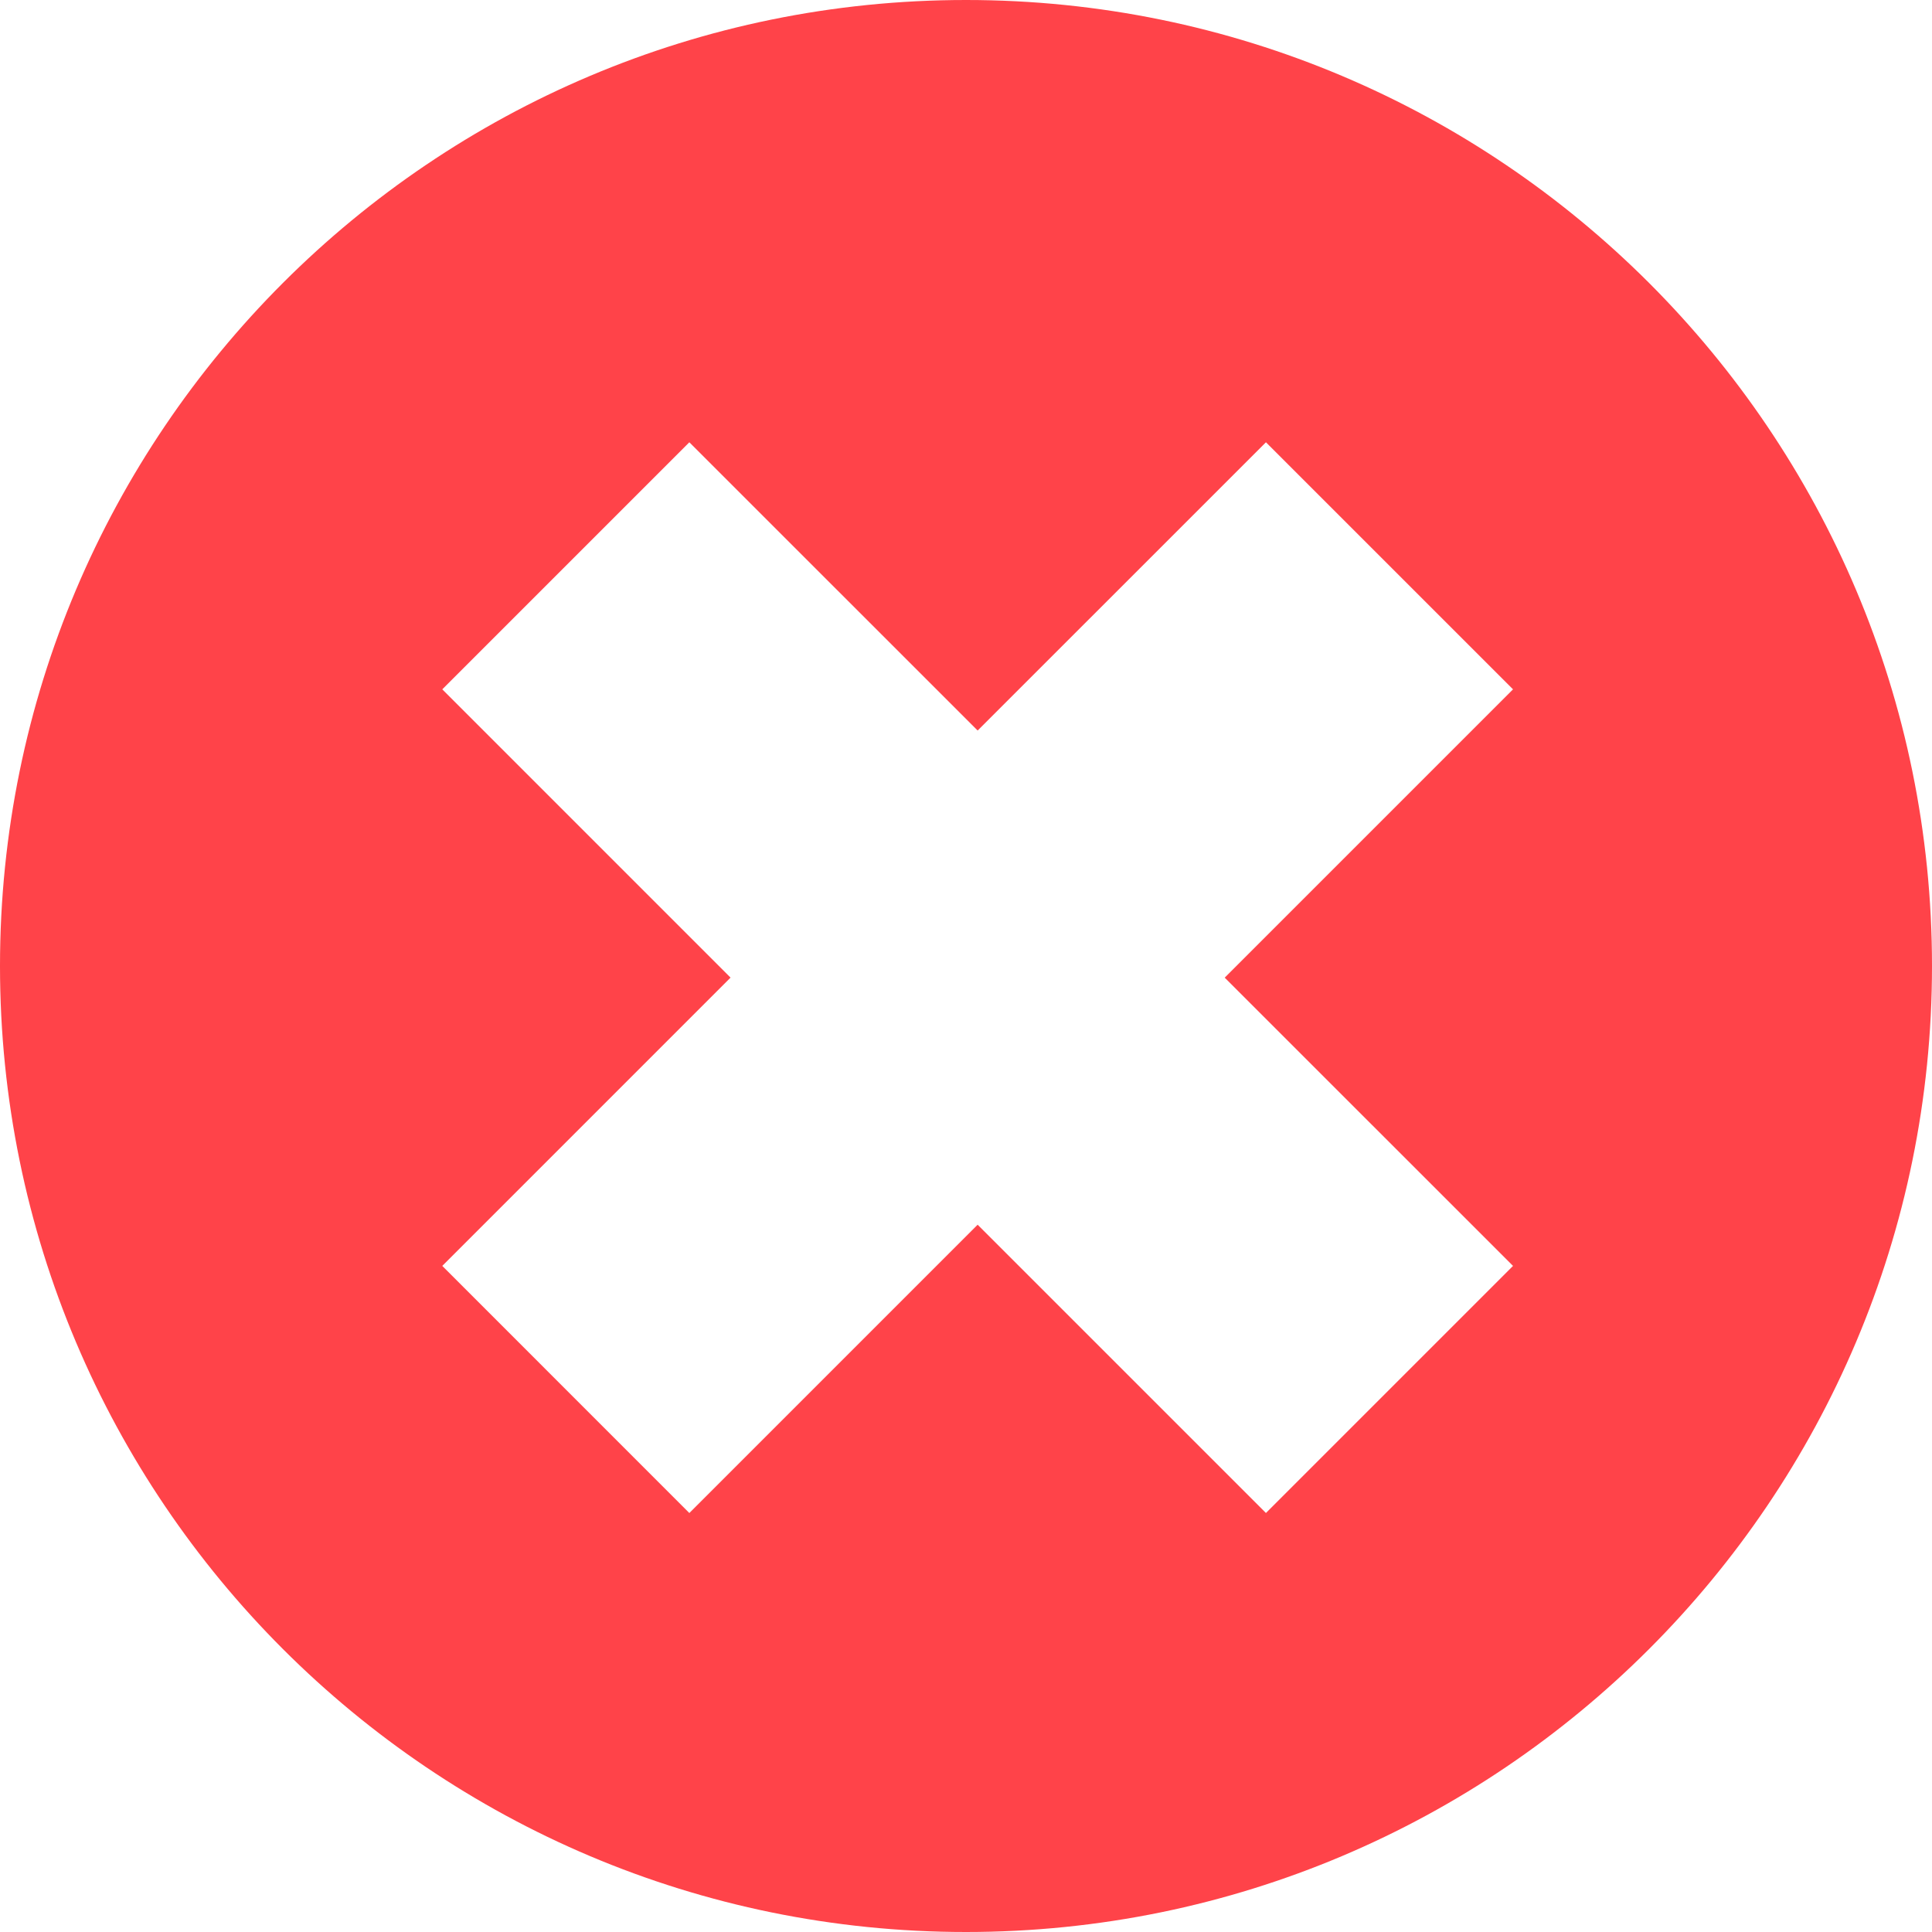
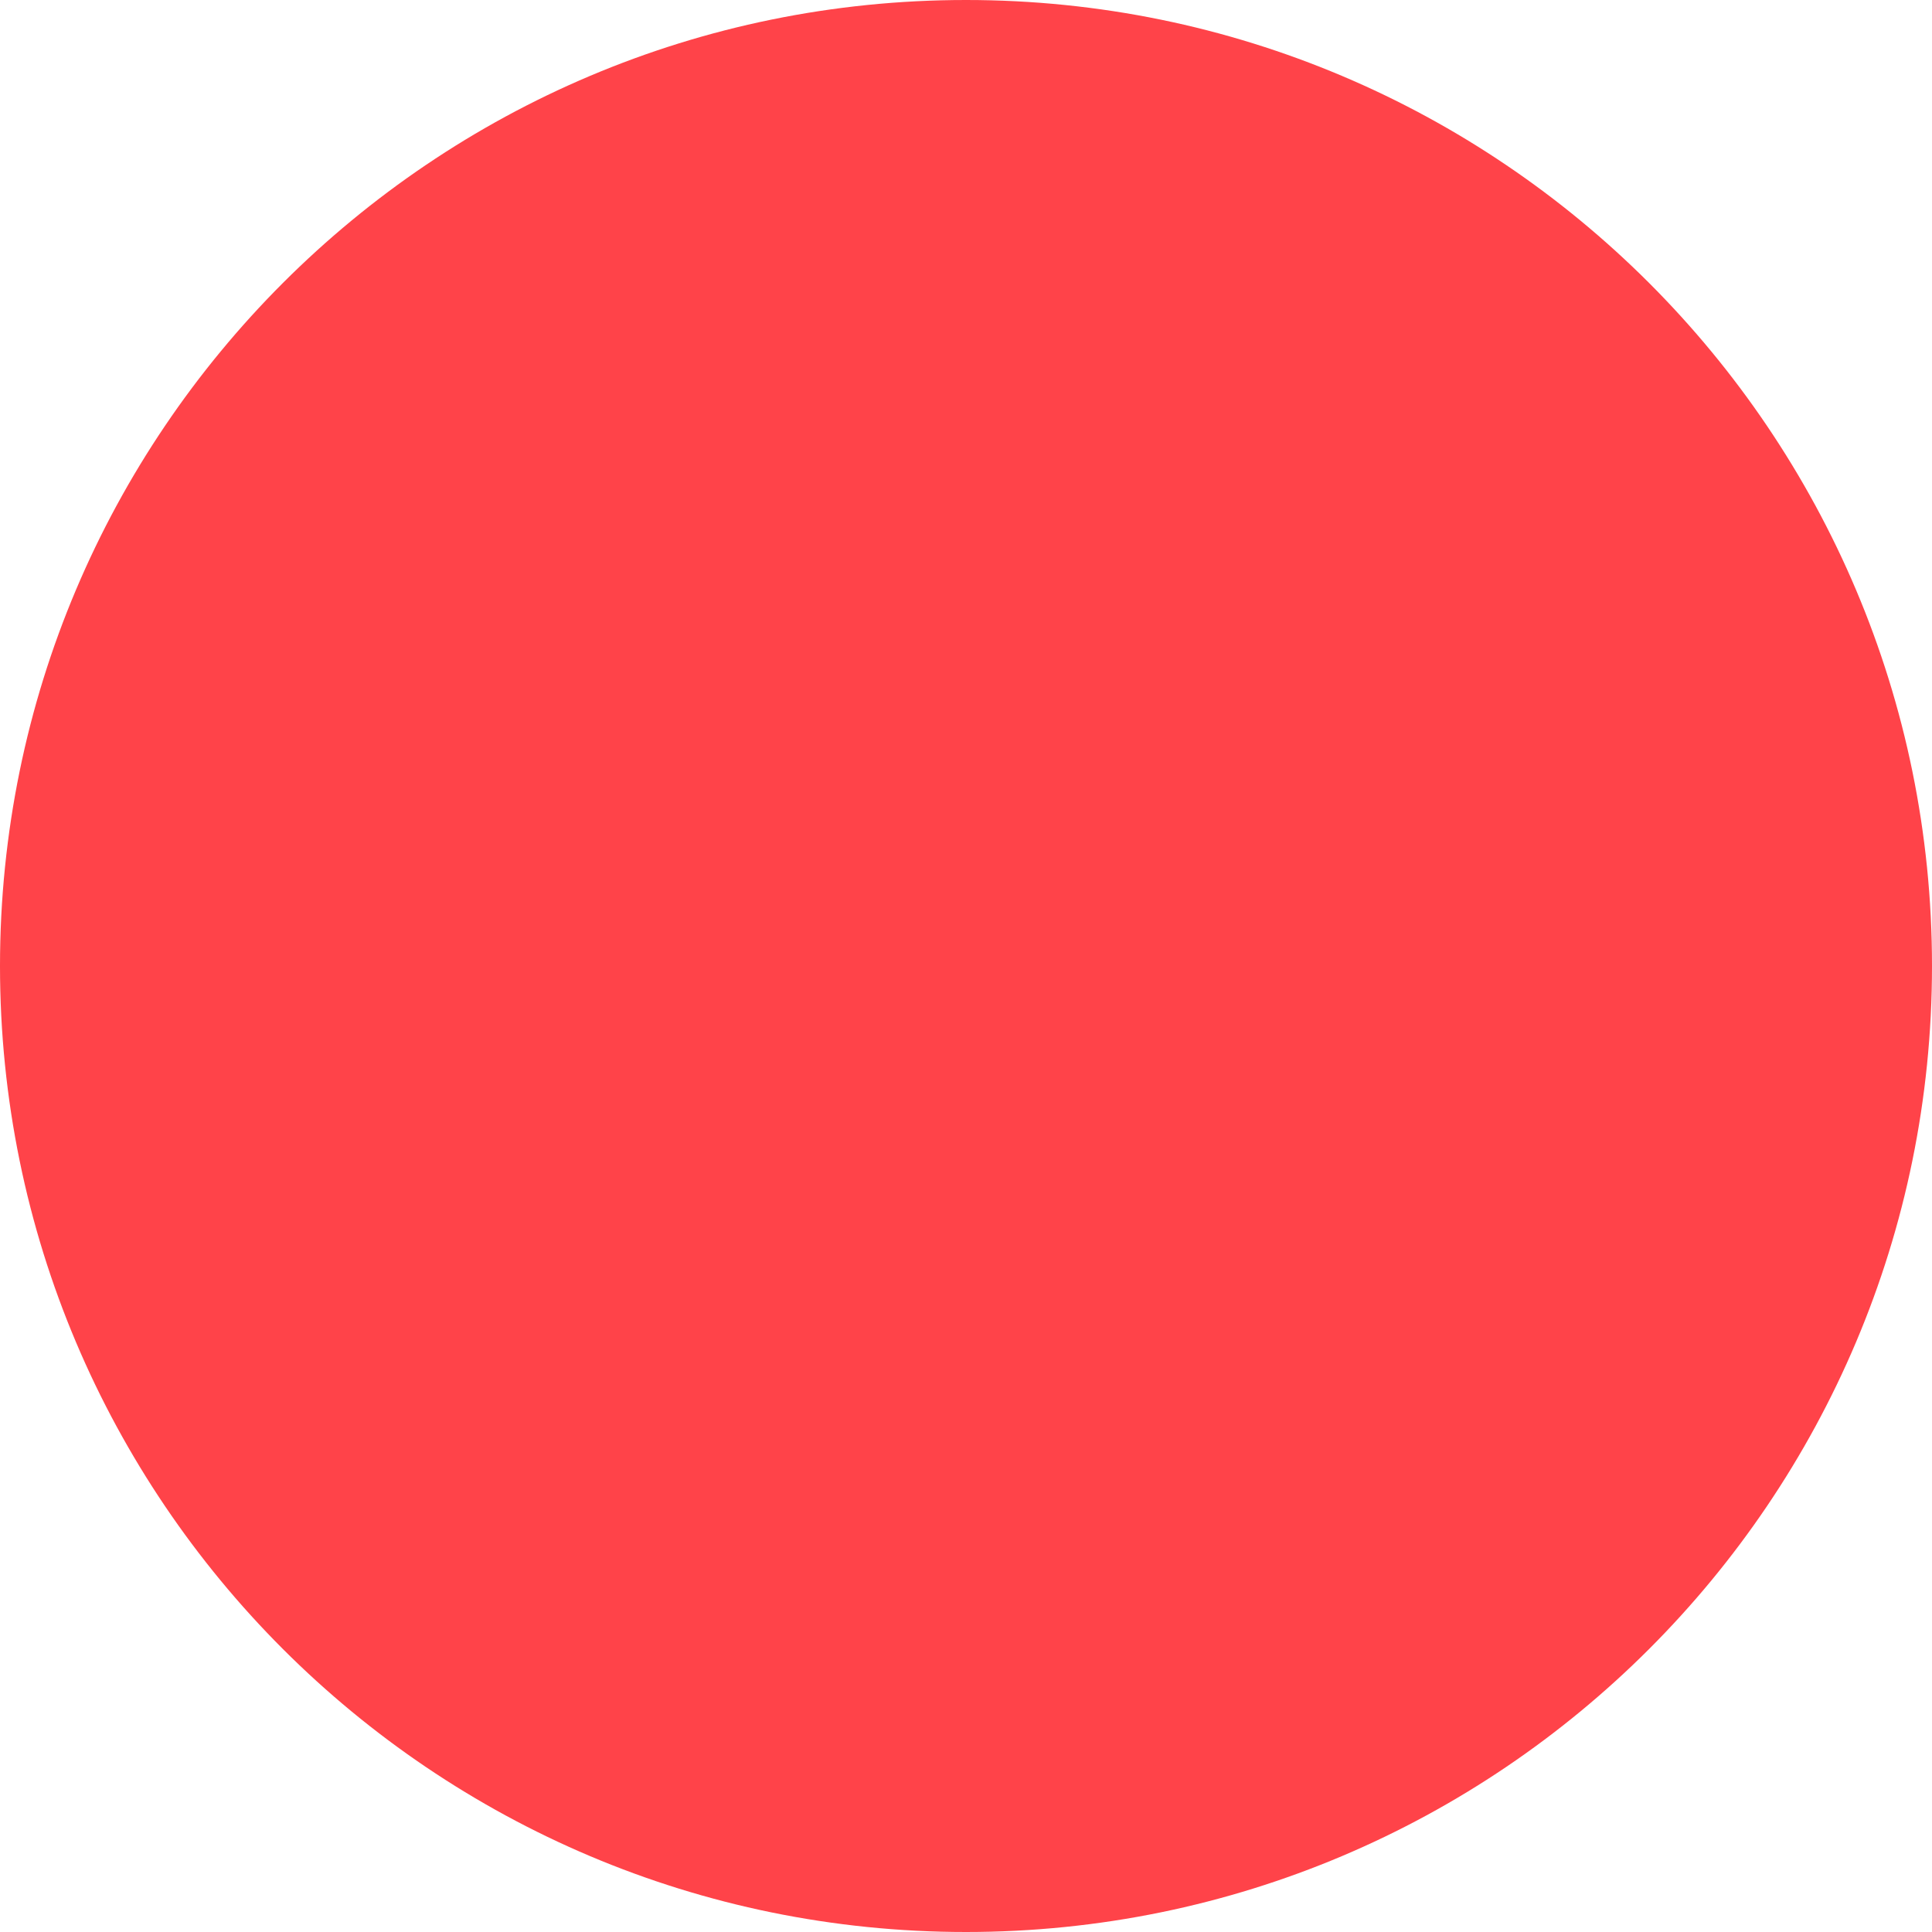
<svg xmlns="http://www.w3.org/2000/svg" class="m-auto" height="65" width="65">
-   <path d="M32.5 0C14.551 0 0 14.551 0 32.5S14.551 65 32.5 65 65 50.449 65 32.5 50.45 0 32.5 0zm18.404 42.59-8.313 8.313-9.7-9.699-9.699 9.7-8.312-8.314 9.698-9.699-9.698-9.699 8.312-8.312 9.7 9.698 9.699-9.698 8.313 8.312-9.7 9.7z" fill="#ff4349" />
+   <path d="M32.5 0C14.551 0 0 14.551 0 32.5S14.551 65 32.5 65 65 50.449 65 32.5 50.45 0 32.5 0zz" fill="#ff4349" />
</svg>